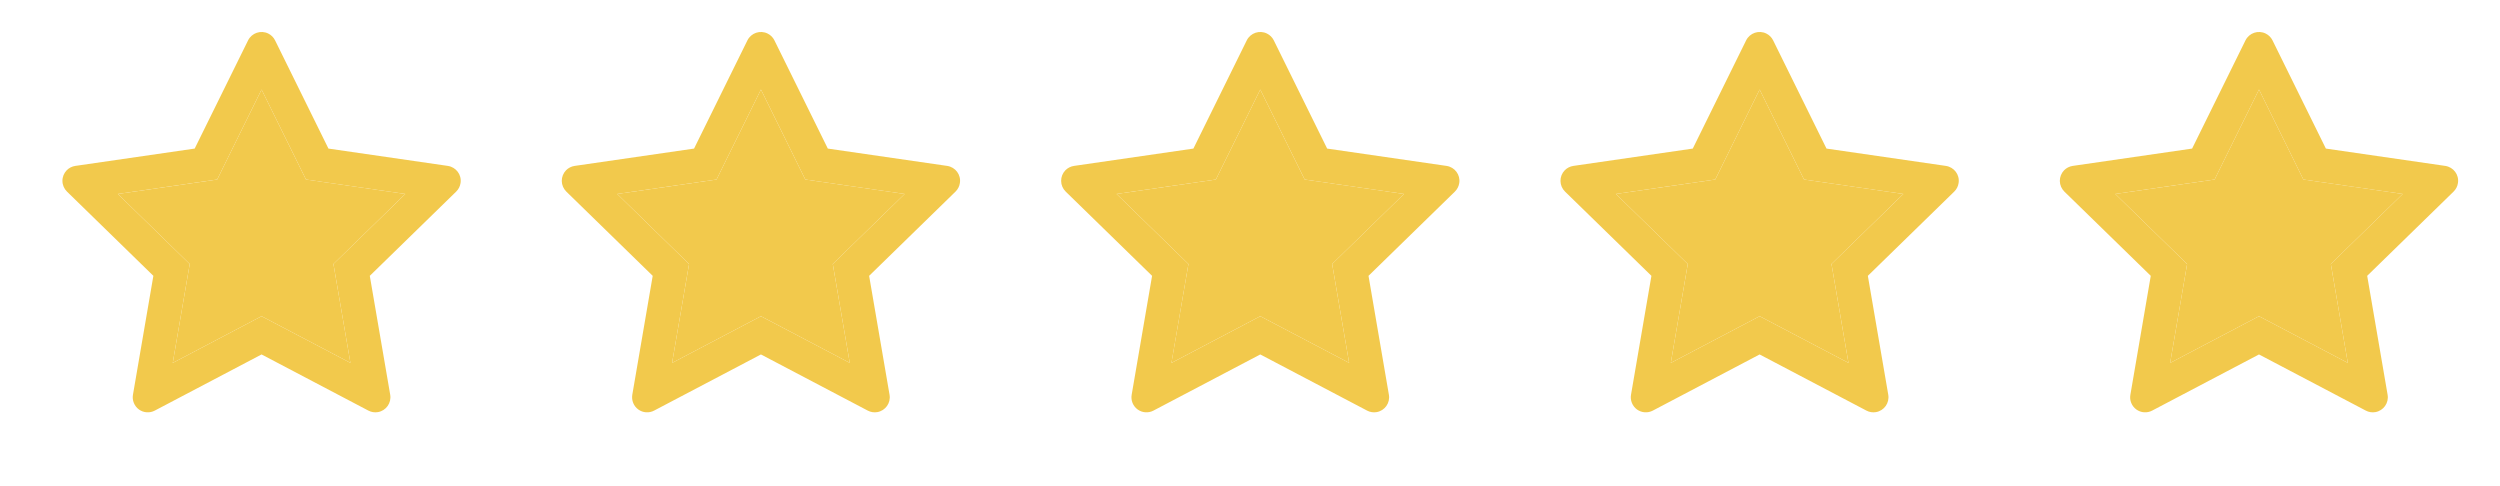
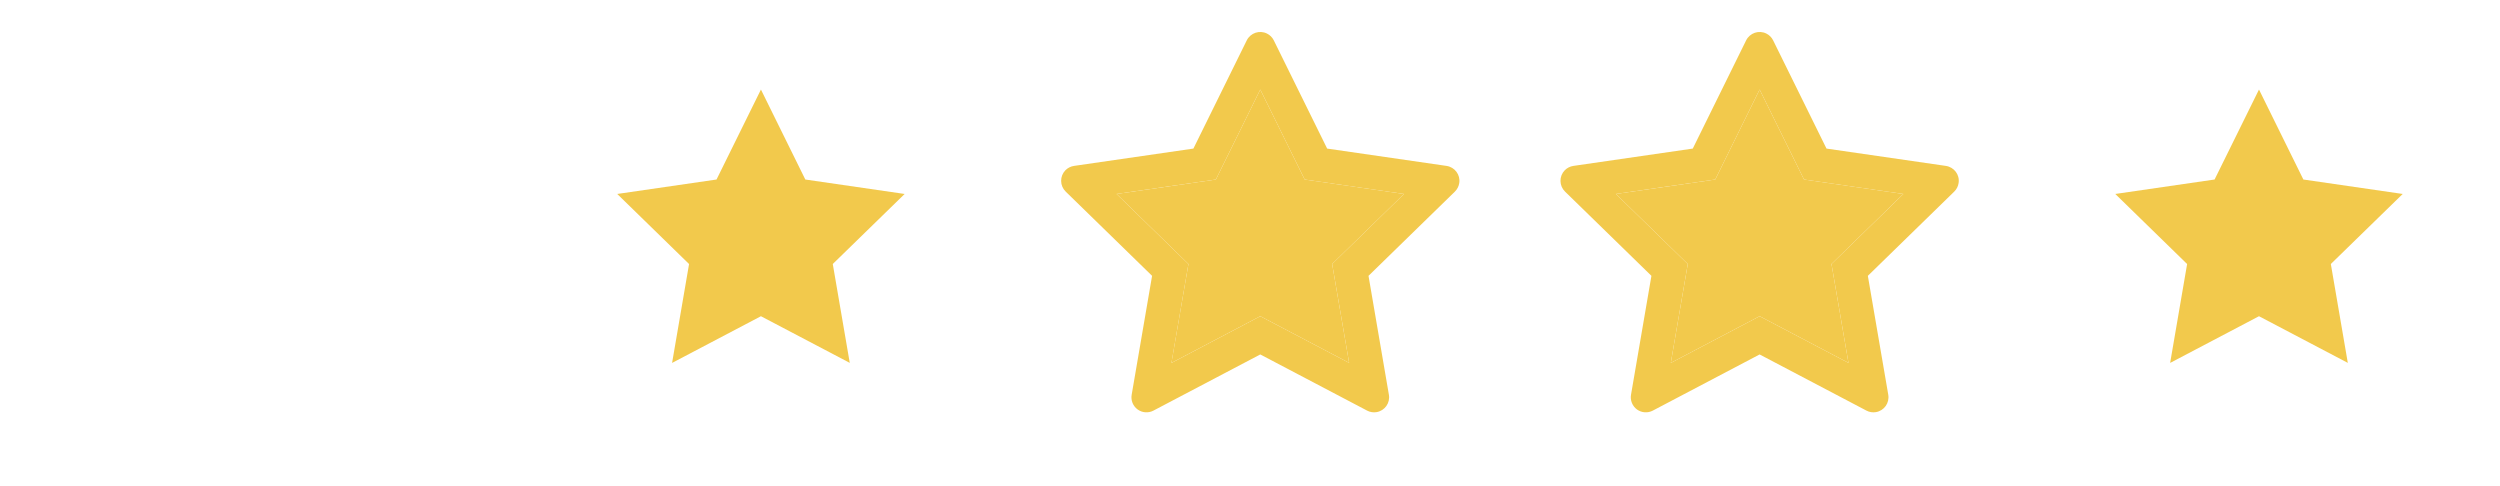
<svg xmlns="http://www.w3.org/2000/svg" width="72" height="14" viewBox="0 0 72 14" fill="none">
  <path d="M65.059 2.579L63.78 5.17L60.92 5.586L62.989 7.604L62.5 10.452L65.059 9.107L67.617 10.451L67.128 7.603L69.198 5.586L66.337 5.17L65.059 2.579Z" fill="#F2C94C" />
-   <path d="M70.424 4.778L66.985 4.279L65.448 1.162C65.406 1.077 65.337 1.008 65.251 0.966C65.037 0.86 64.777 0.948 64.67 1.162L63.133 4.279L59.694 4.778C59.599 4.792 59.512 4.837 59.446 4.904C59.366 4.987 59.322 5.098 59.323 5.213C59.325 5.328 59.372 5.437 59.454 5.518L61.942 7.944L61.355 11.369C61.341 11.449 61.349 11.53 61.38 11.605C61.41 11.68 61.461 11.745 61.527 11.793C61.592 11.84 61.669 11.869 61.75 11.874C61.831 11.88 61.911 11.863 61.983 11.825L65.059 10.208L68.135 11.825C68.219 11.87 68.316 11.885 68.41 11.869C68.645 11.828 68.804 11.605 68.763 11.369L68.175 7.944L70.663 5.518C70.731 5.451 70.776 5.365 70.789 5.27C70.826 5.033 70.661 4.814 70.424 4.778ZM67.128 7.602L67.617 10.451L65.059 9.107L62.5 10.452L62.989 7.604L60.92 5.586L63.78 5.17L65.059 2.579L66.337 5.17L69.198 5.586L67.128 7.602Z" fill="#F2C94C" />
  <path d="M50.677 2.579L49.399 5.17L46.538 5.586L48.608 7.604L48.119 10.452L50.677 9.107L53.236 10.451L52.747 7.603L54.816 5.586L51.956 5.17L50.677 2.579Z" fill="#F2C94C" />
  <path d="M56.042 4.778L52.603 4.279L51.066 1.162C51.024 1.077 50.955 1.008 50.87 0.966C50.656 0.86 50.396 0.948 50.289 1.162L48.752 4.279L45.313 4.778C45.218 4.792 45.131 4.837 45.065 4.904C44.984 4.987 44.94 5.098 44.942 5.213C44.943 5.328 44.99 5.437 45.073 5.518L47.561 7.944L46.973 11.369C46.959 11.449 46.968 11.53 46.999 11.605C47.029 11.68 47.08 11.745 47.145 11.793C47.211 11.84 47.288 11.869 47.369 11.874C47.449 11.88 47.53 11.863 47.602 11.825L50.677 10.208L53.753 11.825C53.837 11.87 53.935 11.885 54.028 11.869C54.264 11.828 54.422 11.605 54.382 11.369L53.794 7.944L56.282 5.518C56.35 5.451 56.395 5.365 56.408 5.27C56.445 5.033 56.279 4.814 56.042 4.778ZM52.747 7.602L53.236 10.451L50.677 9.107L48.119 10.452L48.608 7.604L46.538 5.586L49.399 5.17L50.677 2.579L51.956 5.17L54.817 5.586L52.747 7.602Z" fill="#F2C94C" />
  <path d="M36.296 2.579L35.017 5.17L32.157 5.586L34.227 7.604L33.737 10.452L36.296 9.107L38.855 10.451L38.366 7.603L40.435 5.586L37.575 5.17L36.296 2.579Z" fill="#F2C94C" />
  <path d="M41.661 4.778L38.222 4.279L36.685 1.162C36.643 1.077 36.574 1.008 36.488 0.966C36.274 0.86 36.014 0.948 35.907 1.162L34.37 4.279L30.931 4.778C30.836 4.792 30.75 4.837 30.683 4.904C30.603 4.987 30.559 5.098 30.561 5.213C30.562 5.328 30.609 5.437 30.692 5.518L33.18 7.944L32.592 11.369C32.578 11.449 32.587 11.53 32.617 11.605C32.648 11.68 32.698 11.745 32.764 11.793C32.829 11.84 32.907 11.869 32.987 11.874C33.068 11.88 33.149 11.863 33.22 11.825L36.296 10.208L39.372 11.825C39.456 11.87 39.553 11.885 39.647 11.869C39.883 11.828 40.041 11.605 40 11.369L39.413 7.944L41.901 5.518C41.968 5.451 42.013 5.365 42.027 5.27C42.063 5.033 41.898 4.814 41.661 4.778ZM38.366 7.602L38.855 10.451L36.296 9.107L33.738 10.452L34.227 7.604L32.157 5.586L35.017 5.17L36.296 2.579L37.575 5.17L40.435 5.586L38.366 7.602Z" fill="#F2C94C" />
  <path d="M21.915 2.579L20.636 5.17L17.776 5.586L19.845 7.604L19.356 10.452L21.915 9.107L24.473 10.451L23.984 7.603L26.054 5.586L23.193 5.17L21.915 2.579Z" fill="#F2C94C" />
-   <path d="M27.28 4.778L23.841 4.279L22.303 1.162C22.262 1.077 22.192 1.008 22.107 0.966C21.893 0.86 21.633 0.948 21.526 1.162L19.989 4.279L16.55 4.778C16.455 4.792 16.368 4.837 16.302 4.904C16.222 4.987 16.178 5.098 16.179 5.213C16.181 5.328 16.228 5.437 16.31 5.518L18.798 7.944L18.21 11.369C18.197 11.449 18.206 11.53 18.236 11.605C18.266 11.68 18.317 11.745 18.383 11.793C18.448 11.84 18.525 11.869 18.606 11.874C18.687 11.88 18.767 11.863 18.839 11.825L21.915 10.208L24.991 11.825C25.075 11.87 25.172 11.885 25.266 11.869C25.501 11.828 25.66 11.605 25.619 11.369L25.031 7.944L27.519 5.518C27.587 5.451 27.632 5.365 27.645 5.27C27.682 5.033 27.517 4.814 27.28 4.778ZM23.984 7.602L24.473 10.451L21.915 9.107L19.356 10.452L19.845 7.604L17.776 5.586L20.636 5.17L21.915 2.579L23.193 5.17L26.054 5.586L23.984 7.602Z" fill="#F2C94C" />
-   <path d="M7.533 2.579L6.255 5.17L3.394 5.586L5.464 7.604L4.975 10.452L7.533 9.107L10.092 10.451L9.603 7.603L11.672 5.586L8.812 5.17L7.533 2.579Z" fill="#F2C94C" />
-   <path d="M12.898 4.778L9.459 4.279L7.922 1.162C7.88 1.077 7.811 1.008 7.726 0.966C7.512 0.86 7.252 0.948 7.145 1.162L5.607 4.279L2.169 4.778C2.074 4.792 1.987 4.837 1.921 4.904C1.841 4.987 1.796 5.098 1.798 5.213C1.799 5.328 1.847 5.437 1.929 5.518L4.417 7.944L3.829 11.369C3.815 11.449 3.824 11.53 3.855 11.605C3.885 11.68 3.936 11.745 4.001 11.793C4.067 11.84 4.144 11.869 4.225 11.874C4.305 11.88 4.386 11.863 4.458 11.825L7.533 10.208L10.609 11.825C10.693 11.87 10.791 11.885 10.884 11.869C11.12 11.828 11.278 11.605 11.238 11.369L10.65 7.944L13.138 5.518C13.206 5.451 13.251 5.365 13.264 5.27C13.301 5.033 13.135 4.814 12.898 4.778ZM9.603 7.602L10.092 10.451L7.533 9.107L4.975 10.452L5.464 7.604L3.394 5.586L6.255 5.17L7.533 2.579L8.812 5.17L11.673 5.586L9.603 7.602Z" fill="#F2C94C" />
</svg>